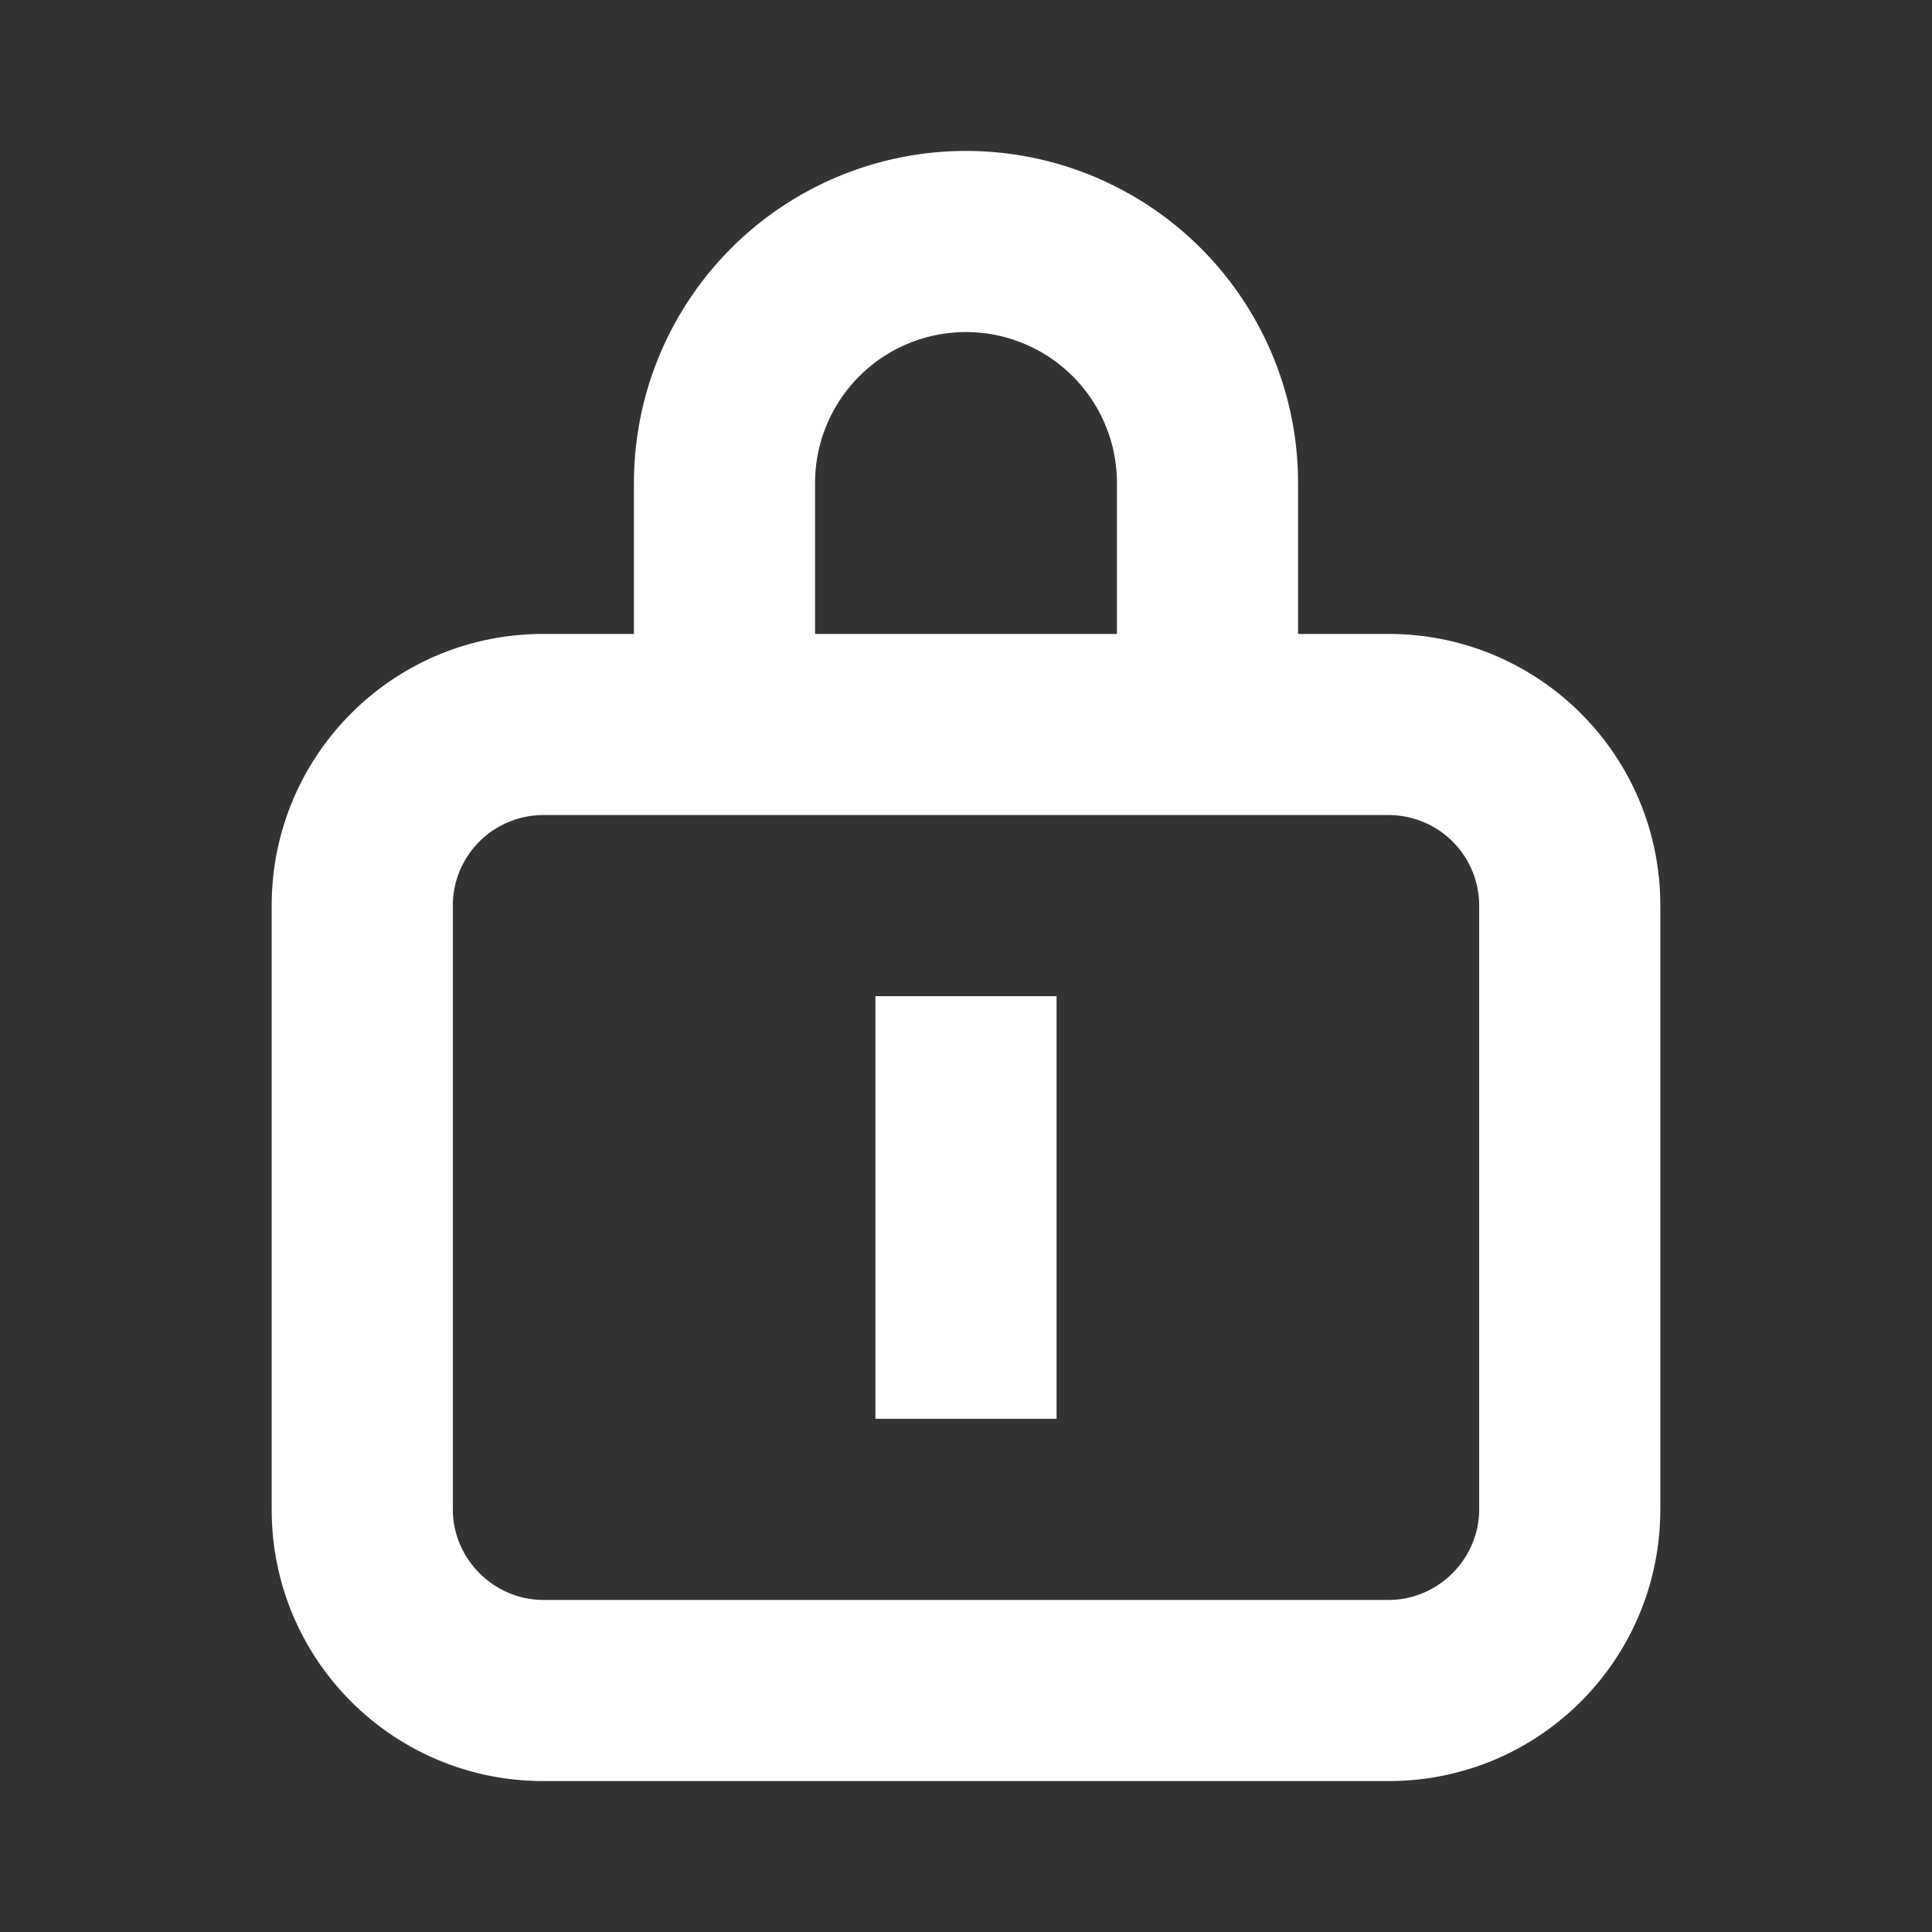
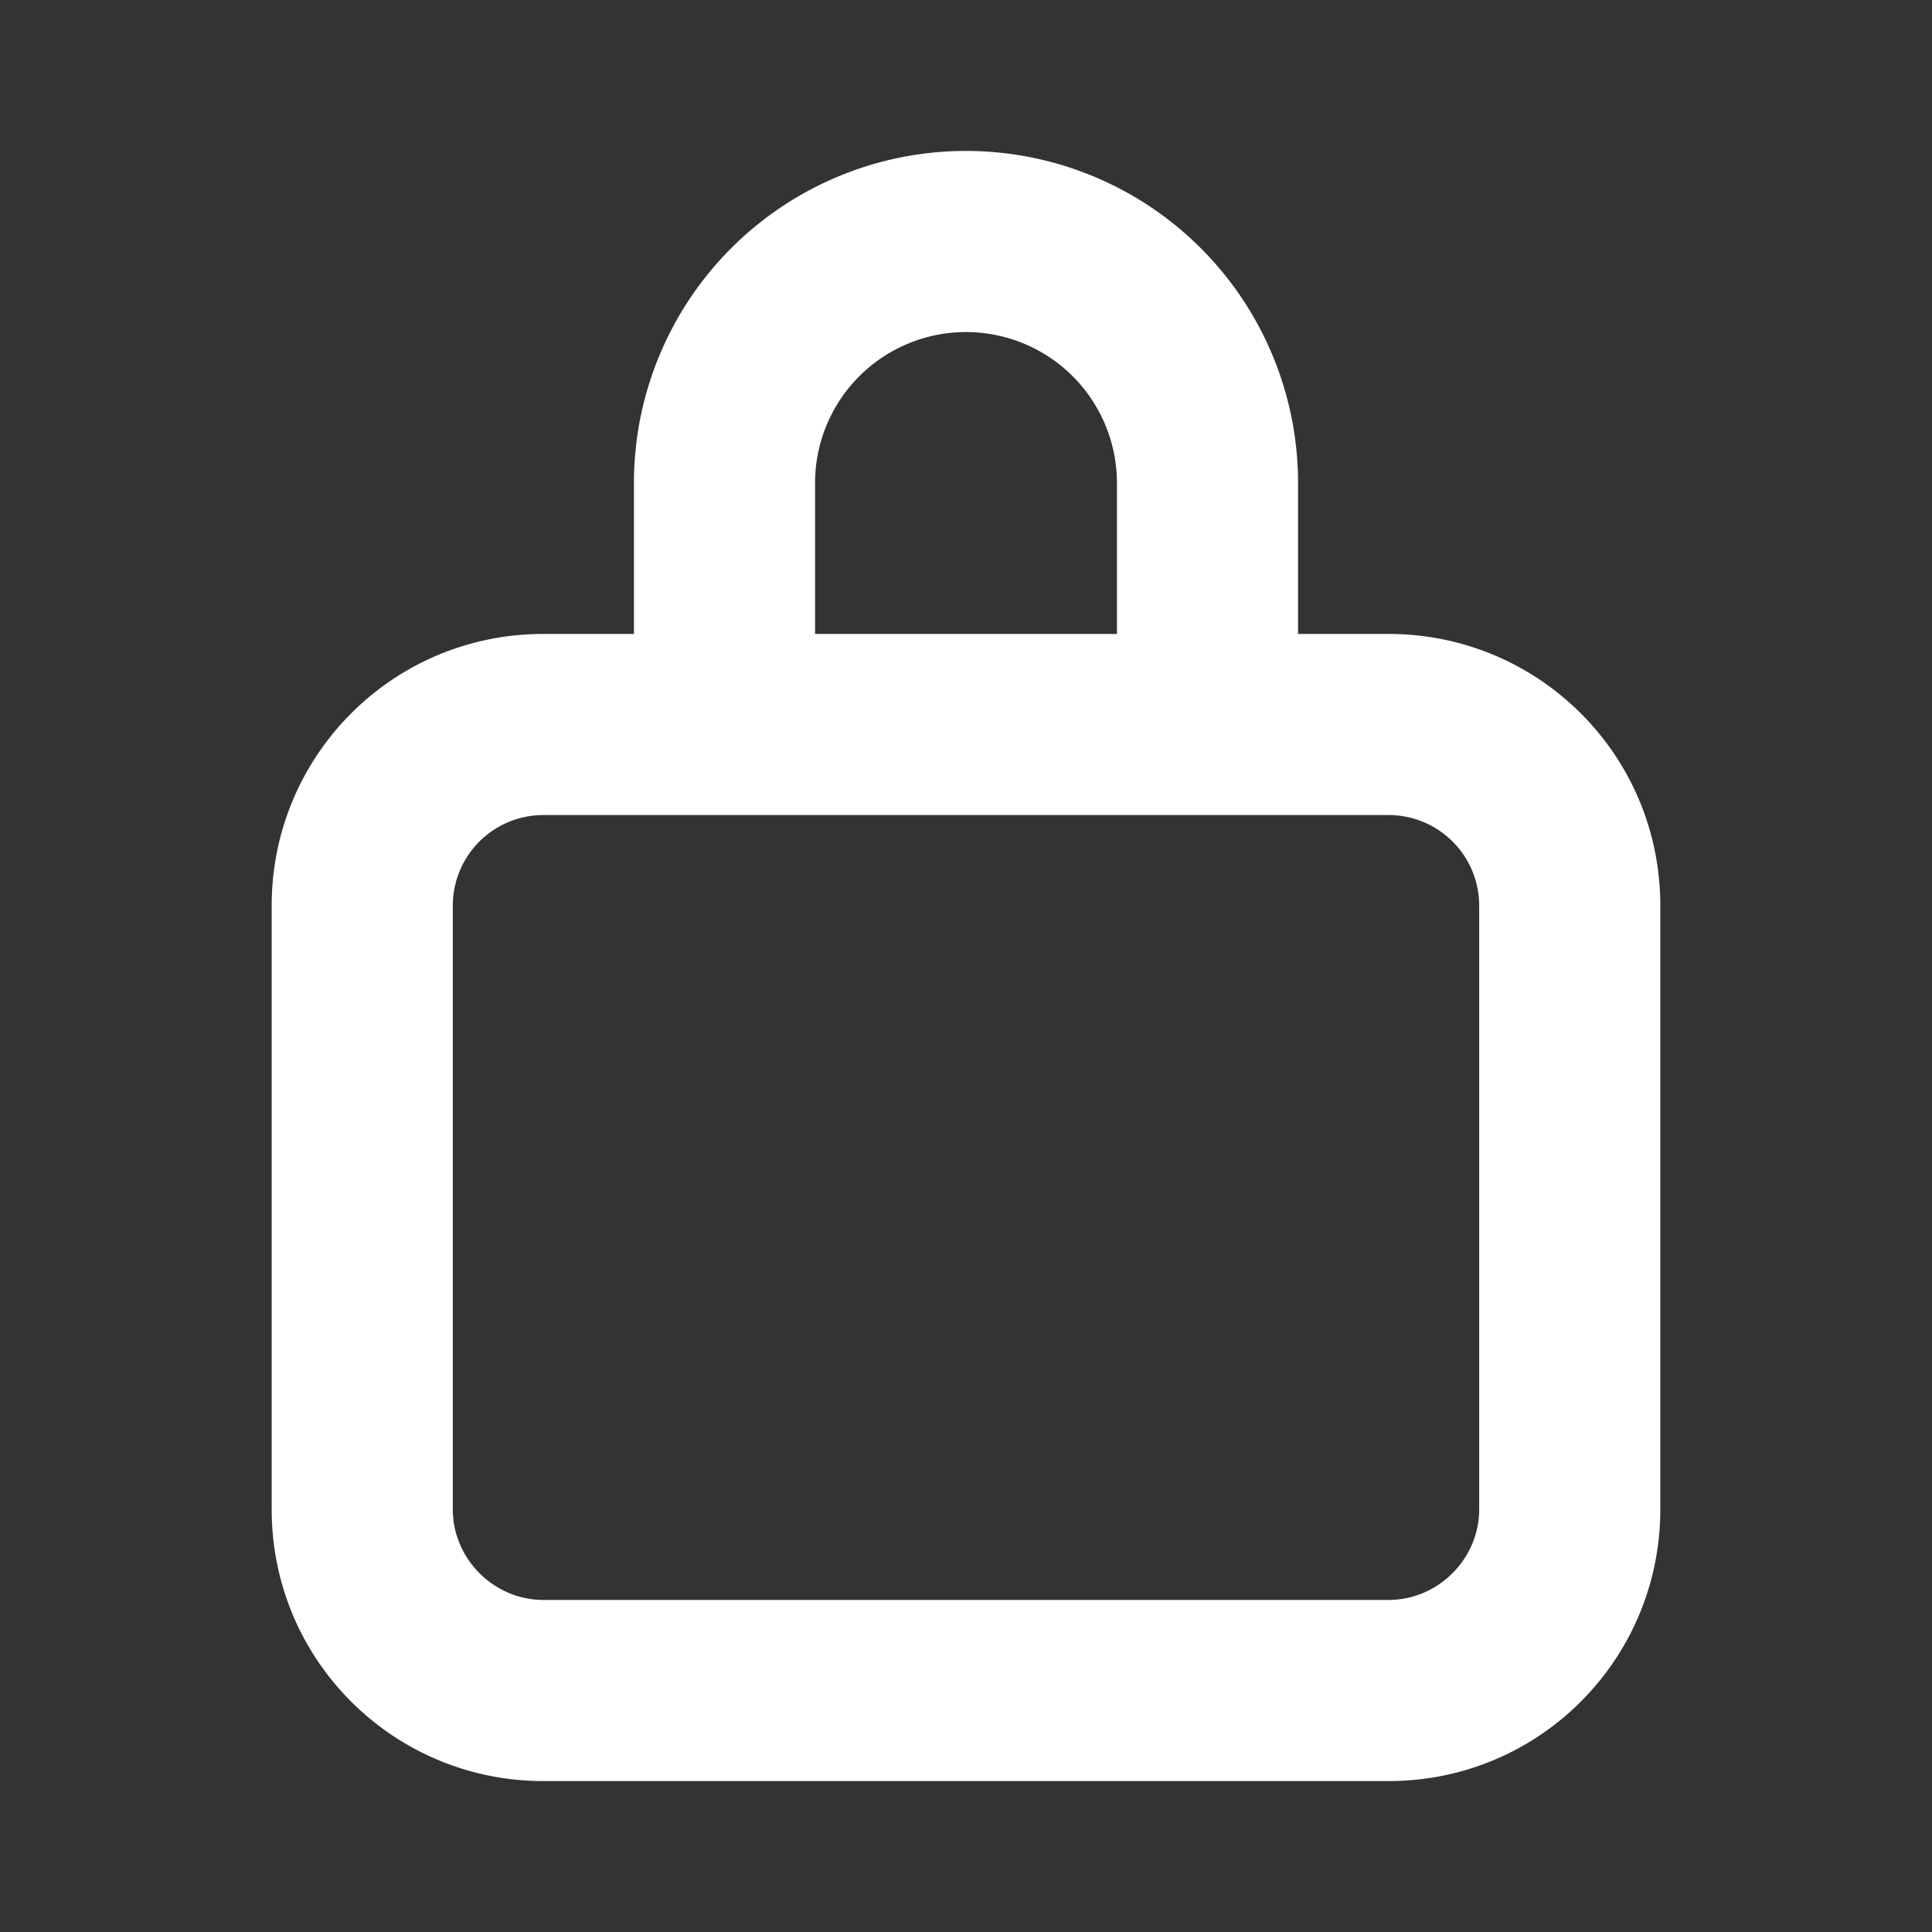
<svg xmlns="http://www.w3.org/2000/svg" width="16" height="16" fill="none" viewBox="0 0 16 16">
  <rect x="0" y="0" width="16" height="16" fill="#333333" stroke="none" />
-   <path fill="#fff" d="M8.75 11.75v-3.5h-1.5v3.5h1.5Z" />
-   <path fill="#fff" d="M5.25 4a2.75 2.75 0 0 1 5.5 0v1.25h.75c1.24 0 2.25 1 2.25 2.25v5c0 1.24-1 2.25-2.25 2.25h-7c-1.24 0-2.25-1-2.25-2.25v-5c0-1.24 1-2.25 2.25-2.25h.75V4Zm4 0a1.25 1.25 0 1 0-2.5 0v1.25h2.5V4ZM4.5 6.75a.75.75 0 0 0-.75.75v5c0 .41.34.75.75.75h7c.41 0 .75-.34.75-.75v-5a.75.75 0 0 0-.75-.75h-7Z" />
+   <path fill="#fff" d="M5.25 4a2.75 2.75 0 0 1 5.5 0v1.25h.75c1.24 0 2.25 1 2.25 2.25v5c0 1.24-1 2.25-2.25 2.25h-7c-1.24 0-2.25-1-2.25-2.25v-5c0-1.24 1-2.25 2.25-2.25h.75V4Zm4 0a1.25 1.25 0 1 0-2.5 0v1.25h2.5ZM4.5 6.75a.75.75 0 0 0-.75.75v5c0 .41.34.75.75.75h7c.41 0 .75-.34.75-.75v-5a.75.75 0 0 0-.75-.75h-7Z" />
</svg>